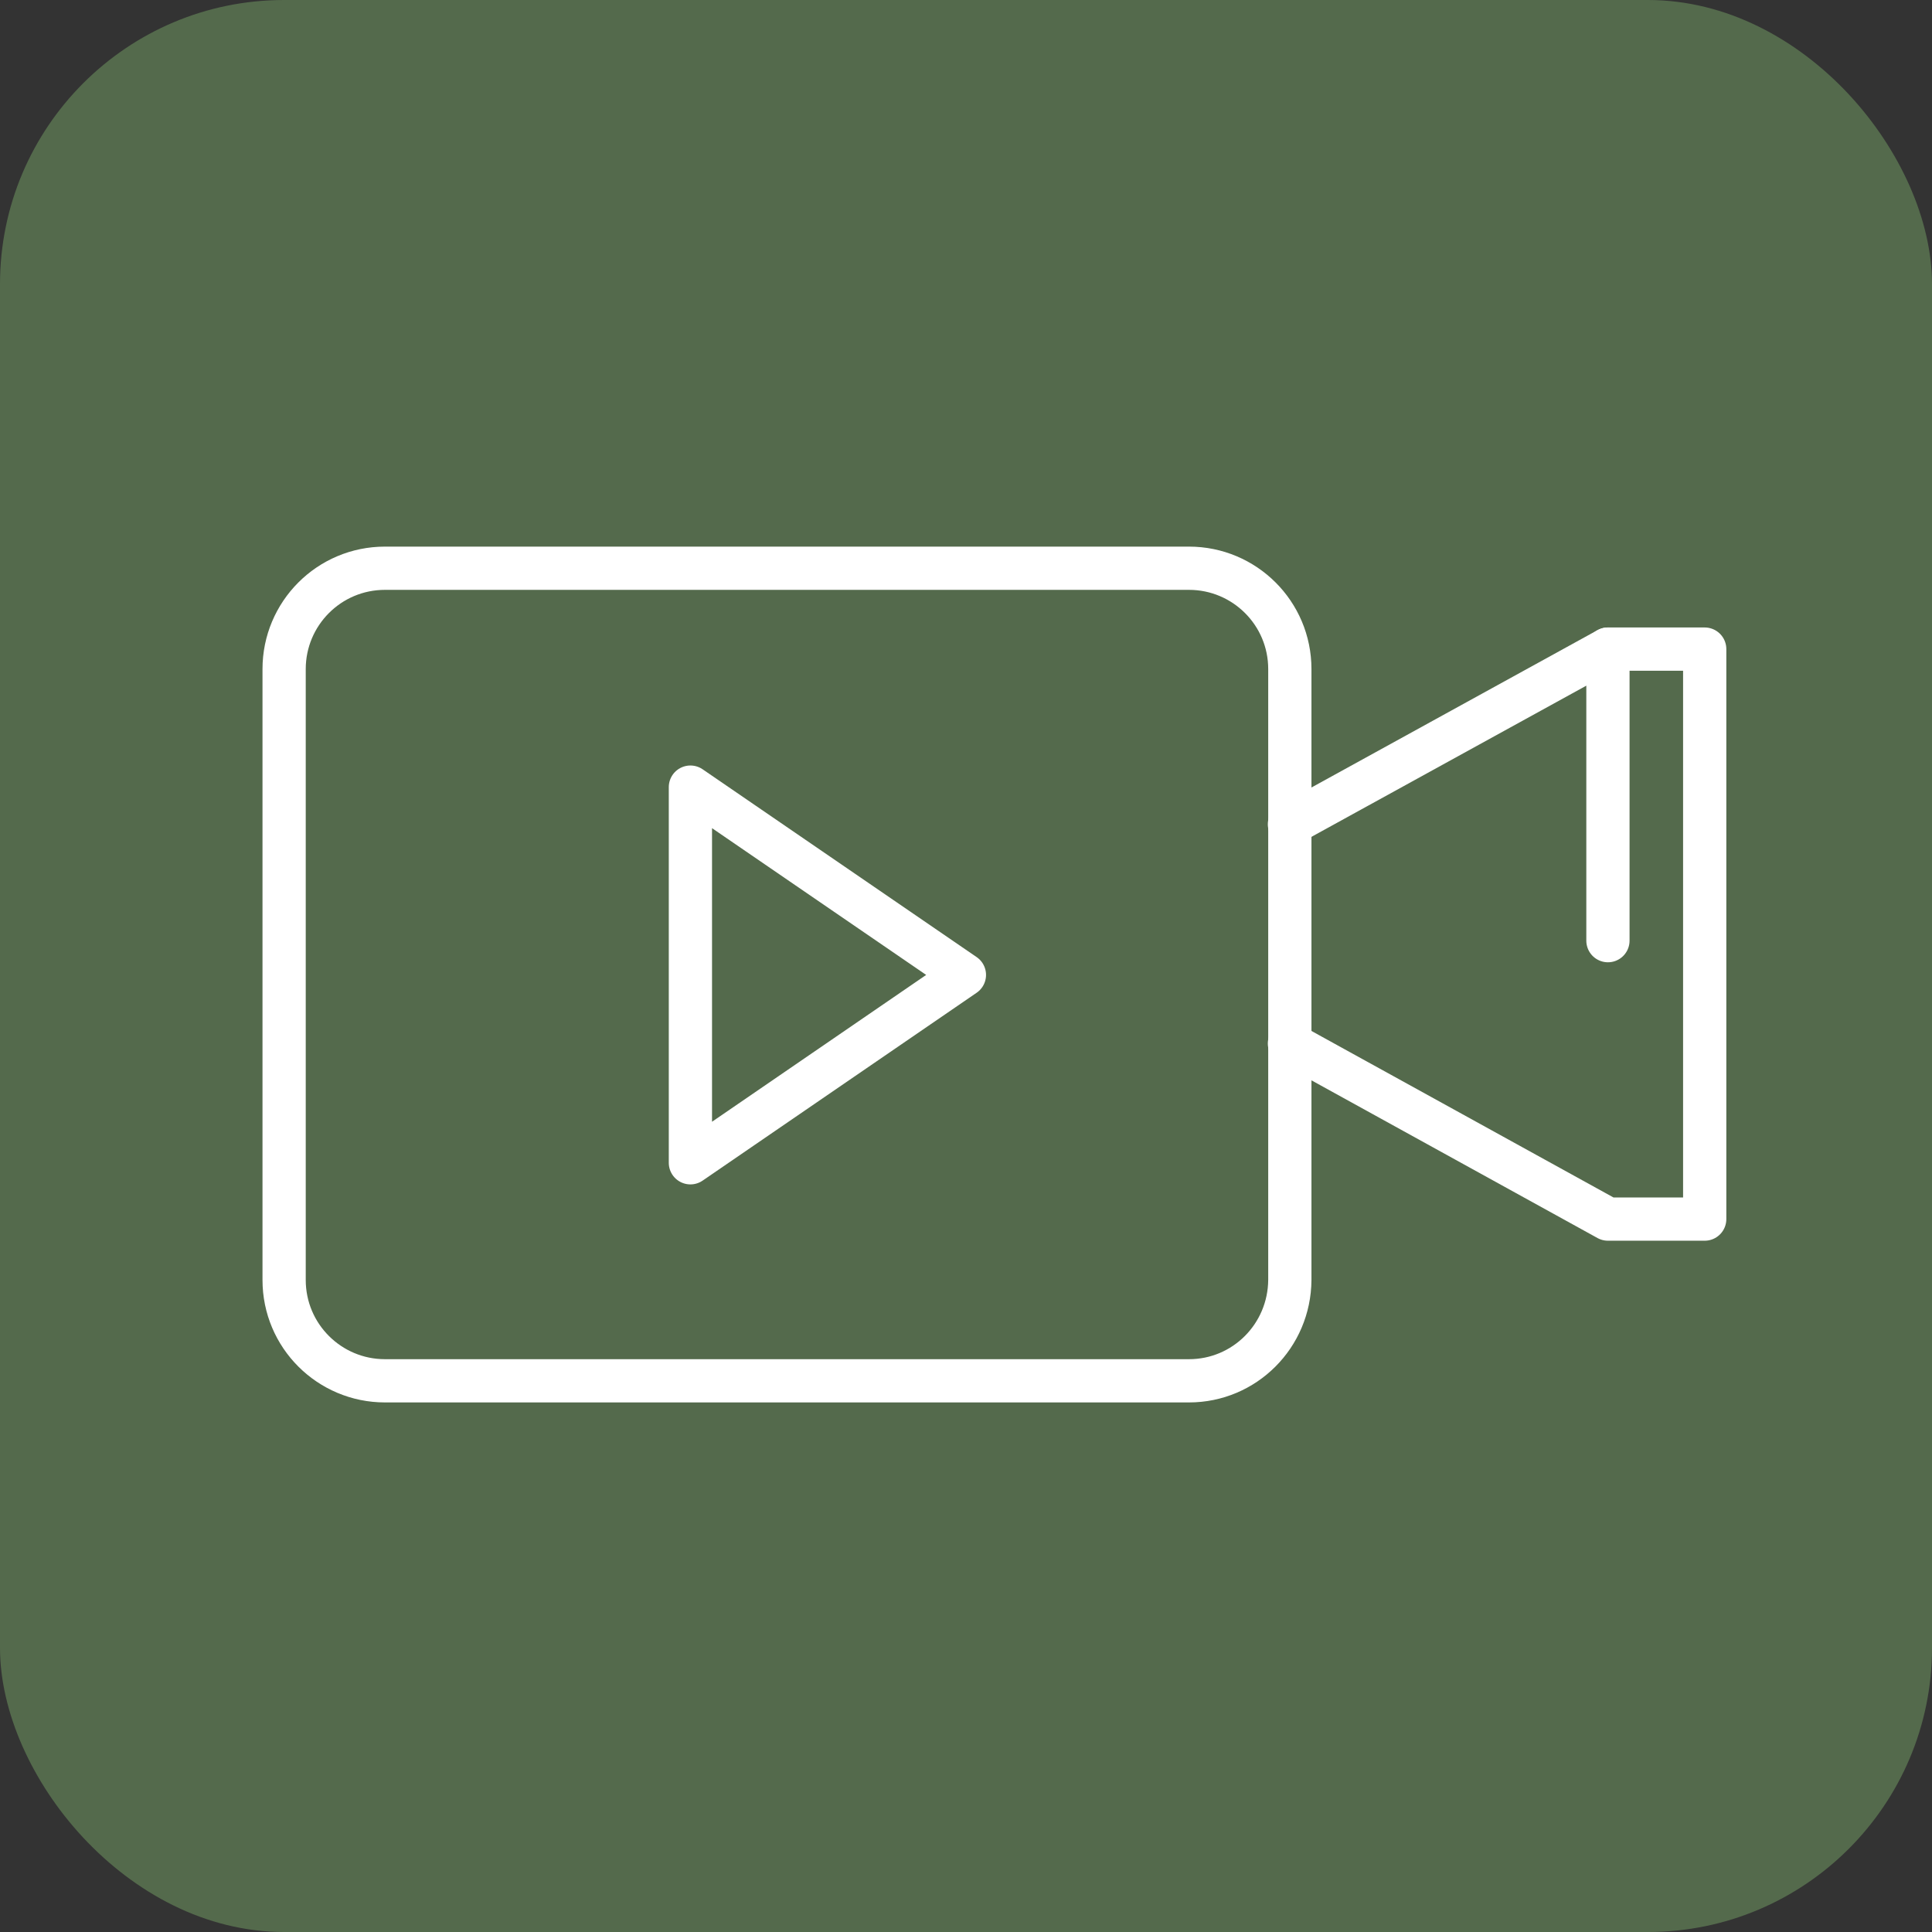
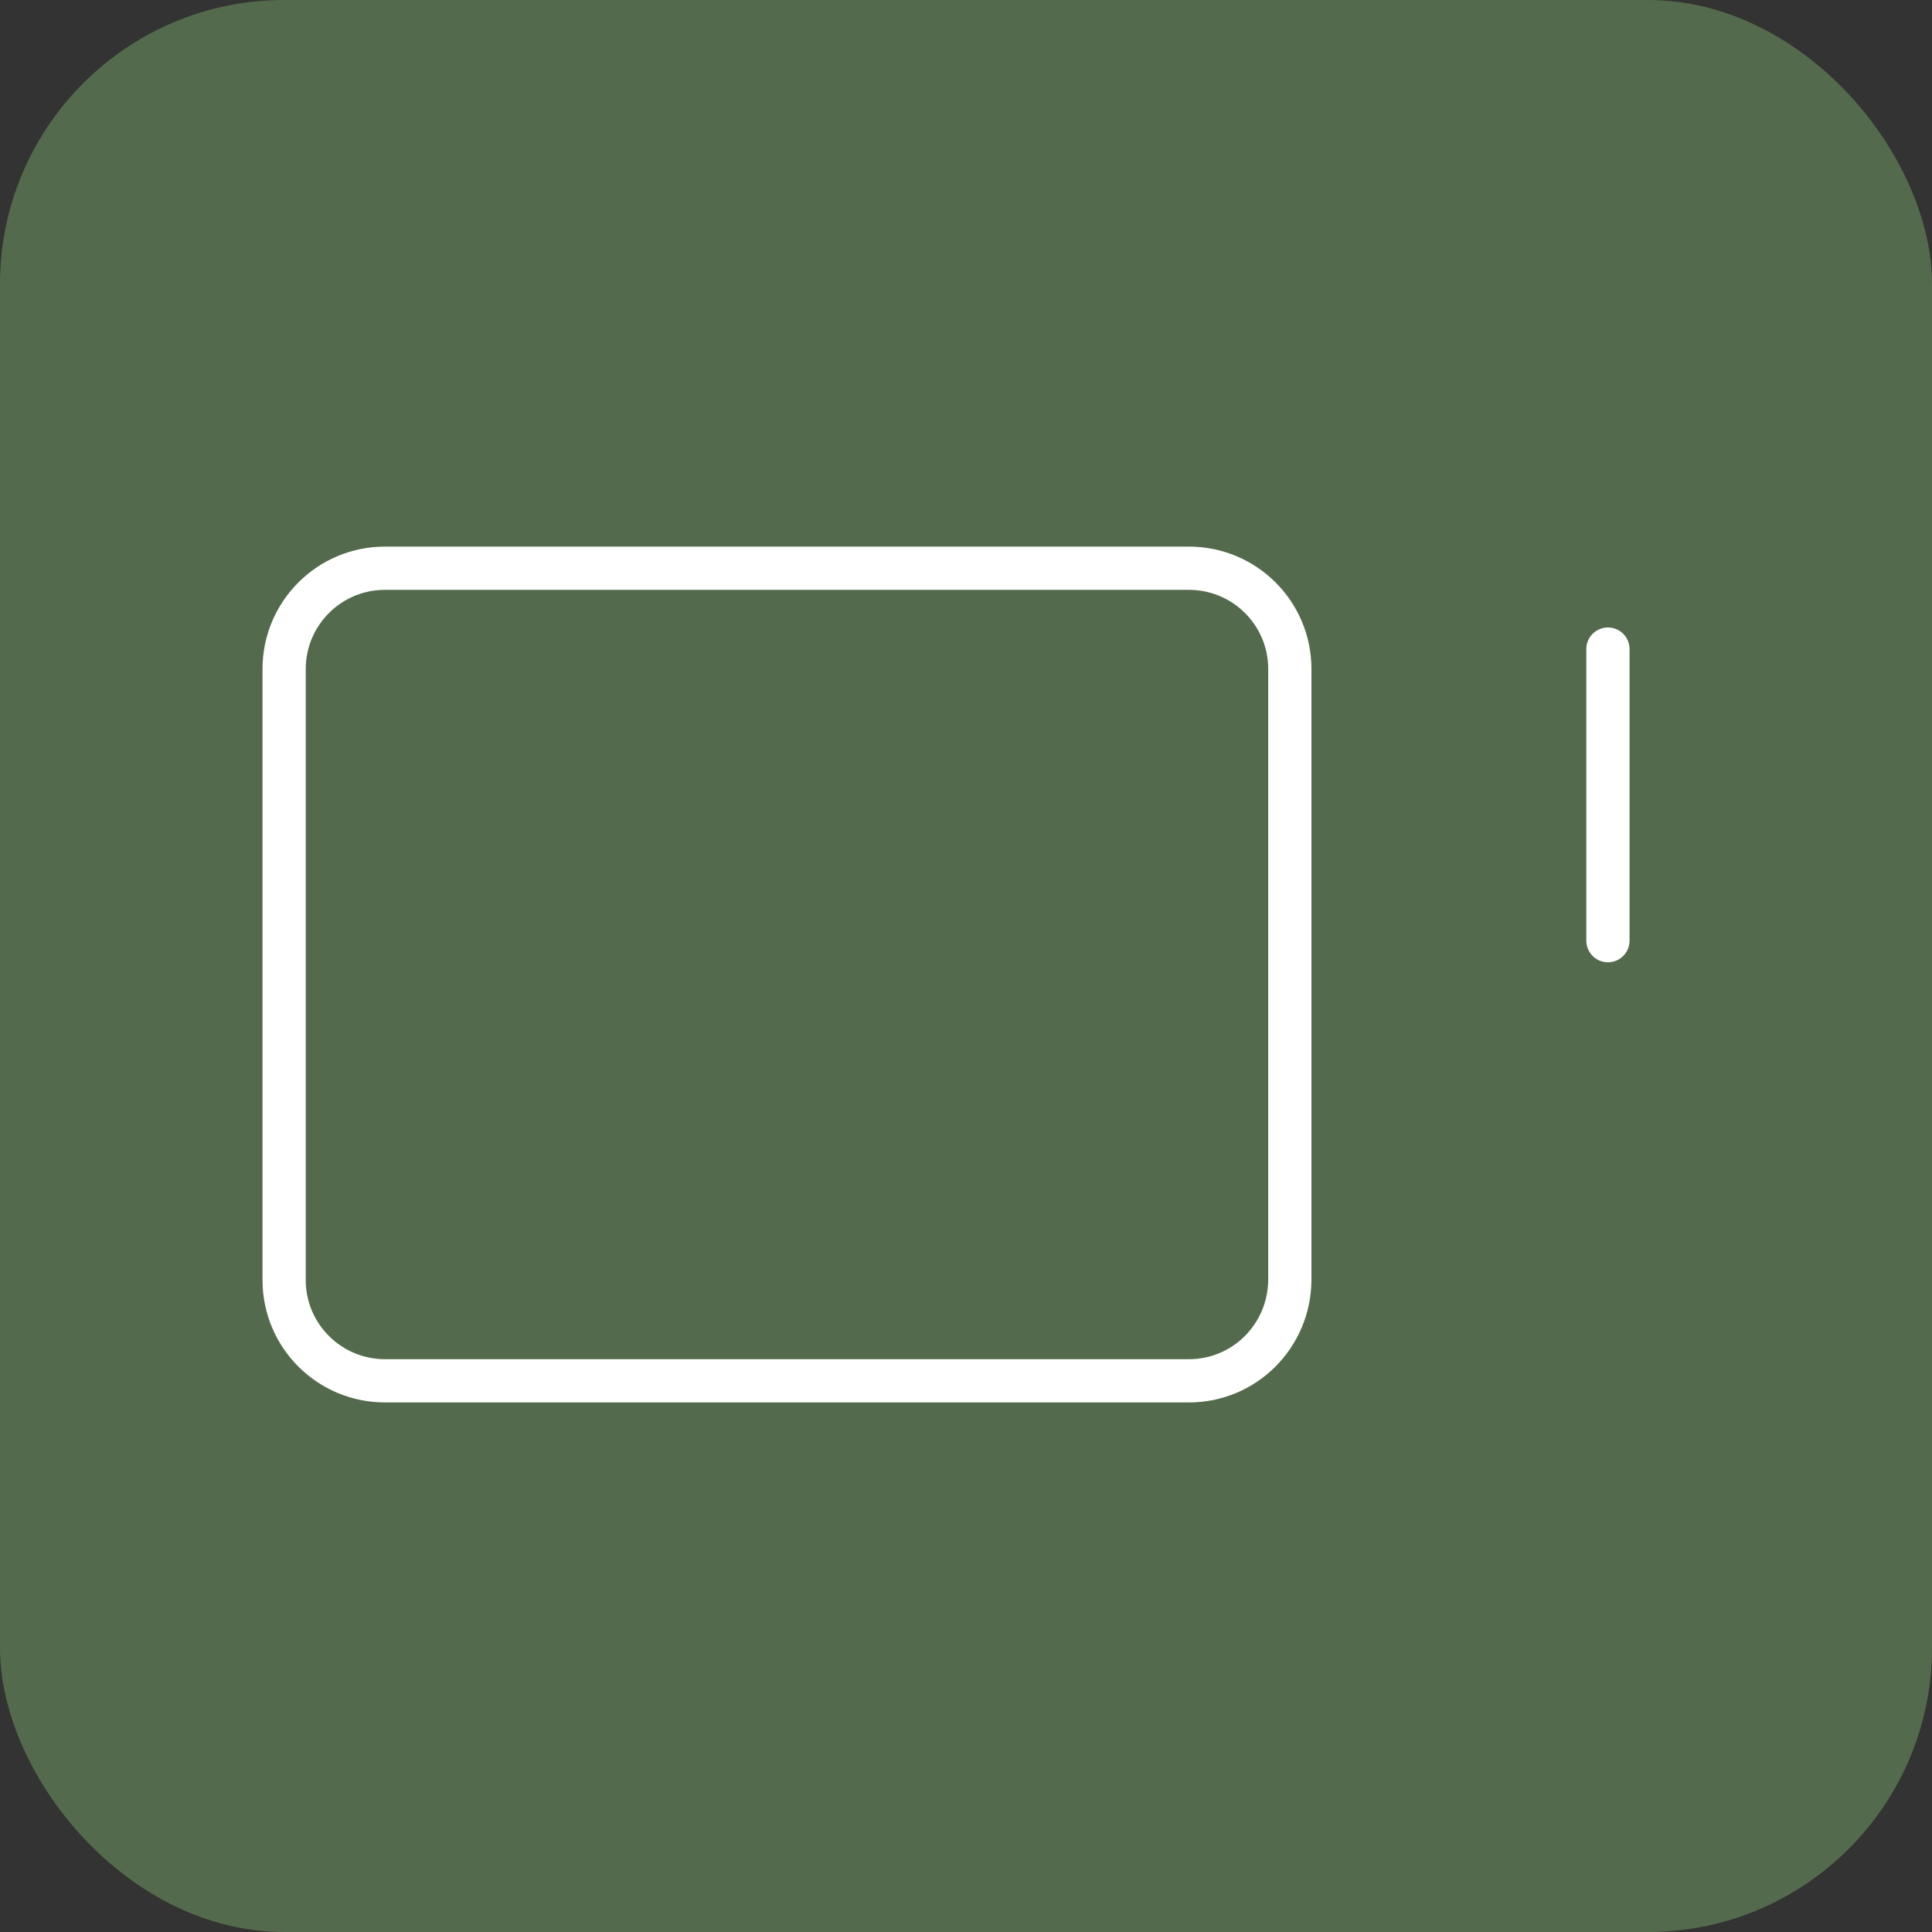
<svg xmlns="http://www.w3.org/2000/svg" width="34" height="34" viewBox="0 0 34 34" fill="none">
  <rect x="0" y="0" width="34" height="34" fill="#333333" stroke="none" />
  <rect width="34" height="34" rx="5" fill="#546A4C" />
  <path d="M20.924 24.3H6.775C5.798 24.3 5 23.51 5 22.525V11.775C5 10.798 5.79 10 6.775 10H20.924C21.901 10 22.699 10.79 22.699 11.775V22.525C22.692 23.51 21.901 24.3 20.924 24.3Z" stroke="white" stroke-width="0.761" stroke-miterlimit="10" stroke-linecap="round" stroke-linejoin="round" />
-   <path d="M22.692 18.364L28.297 21.454H30V11.423H28.297L22.692 14.506" stroke="white" stroke-width="0.761" stroke-miterlimit="10" stroke-linecap="round" stroke-linejoin="round" />
  <path d="M28.297 11.423V16.554" stroke="white" stroke-width="0.761" stroke-miterlimit="10" stroke-linecap="round" stroke-linejoin="round" />
-   <path d="M12.15 13.852L16.972 17.157L12.15 20.463V13.852Z" stroke="white" stroke-width="0.761" stroke-miterlimit="10" stroke-linecap="round" stroke-linejoin="round" />
</svg>